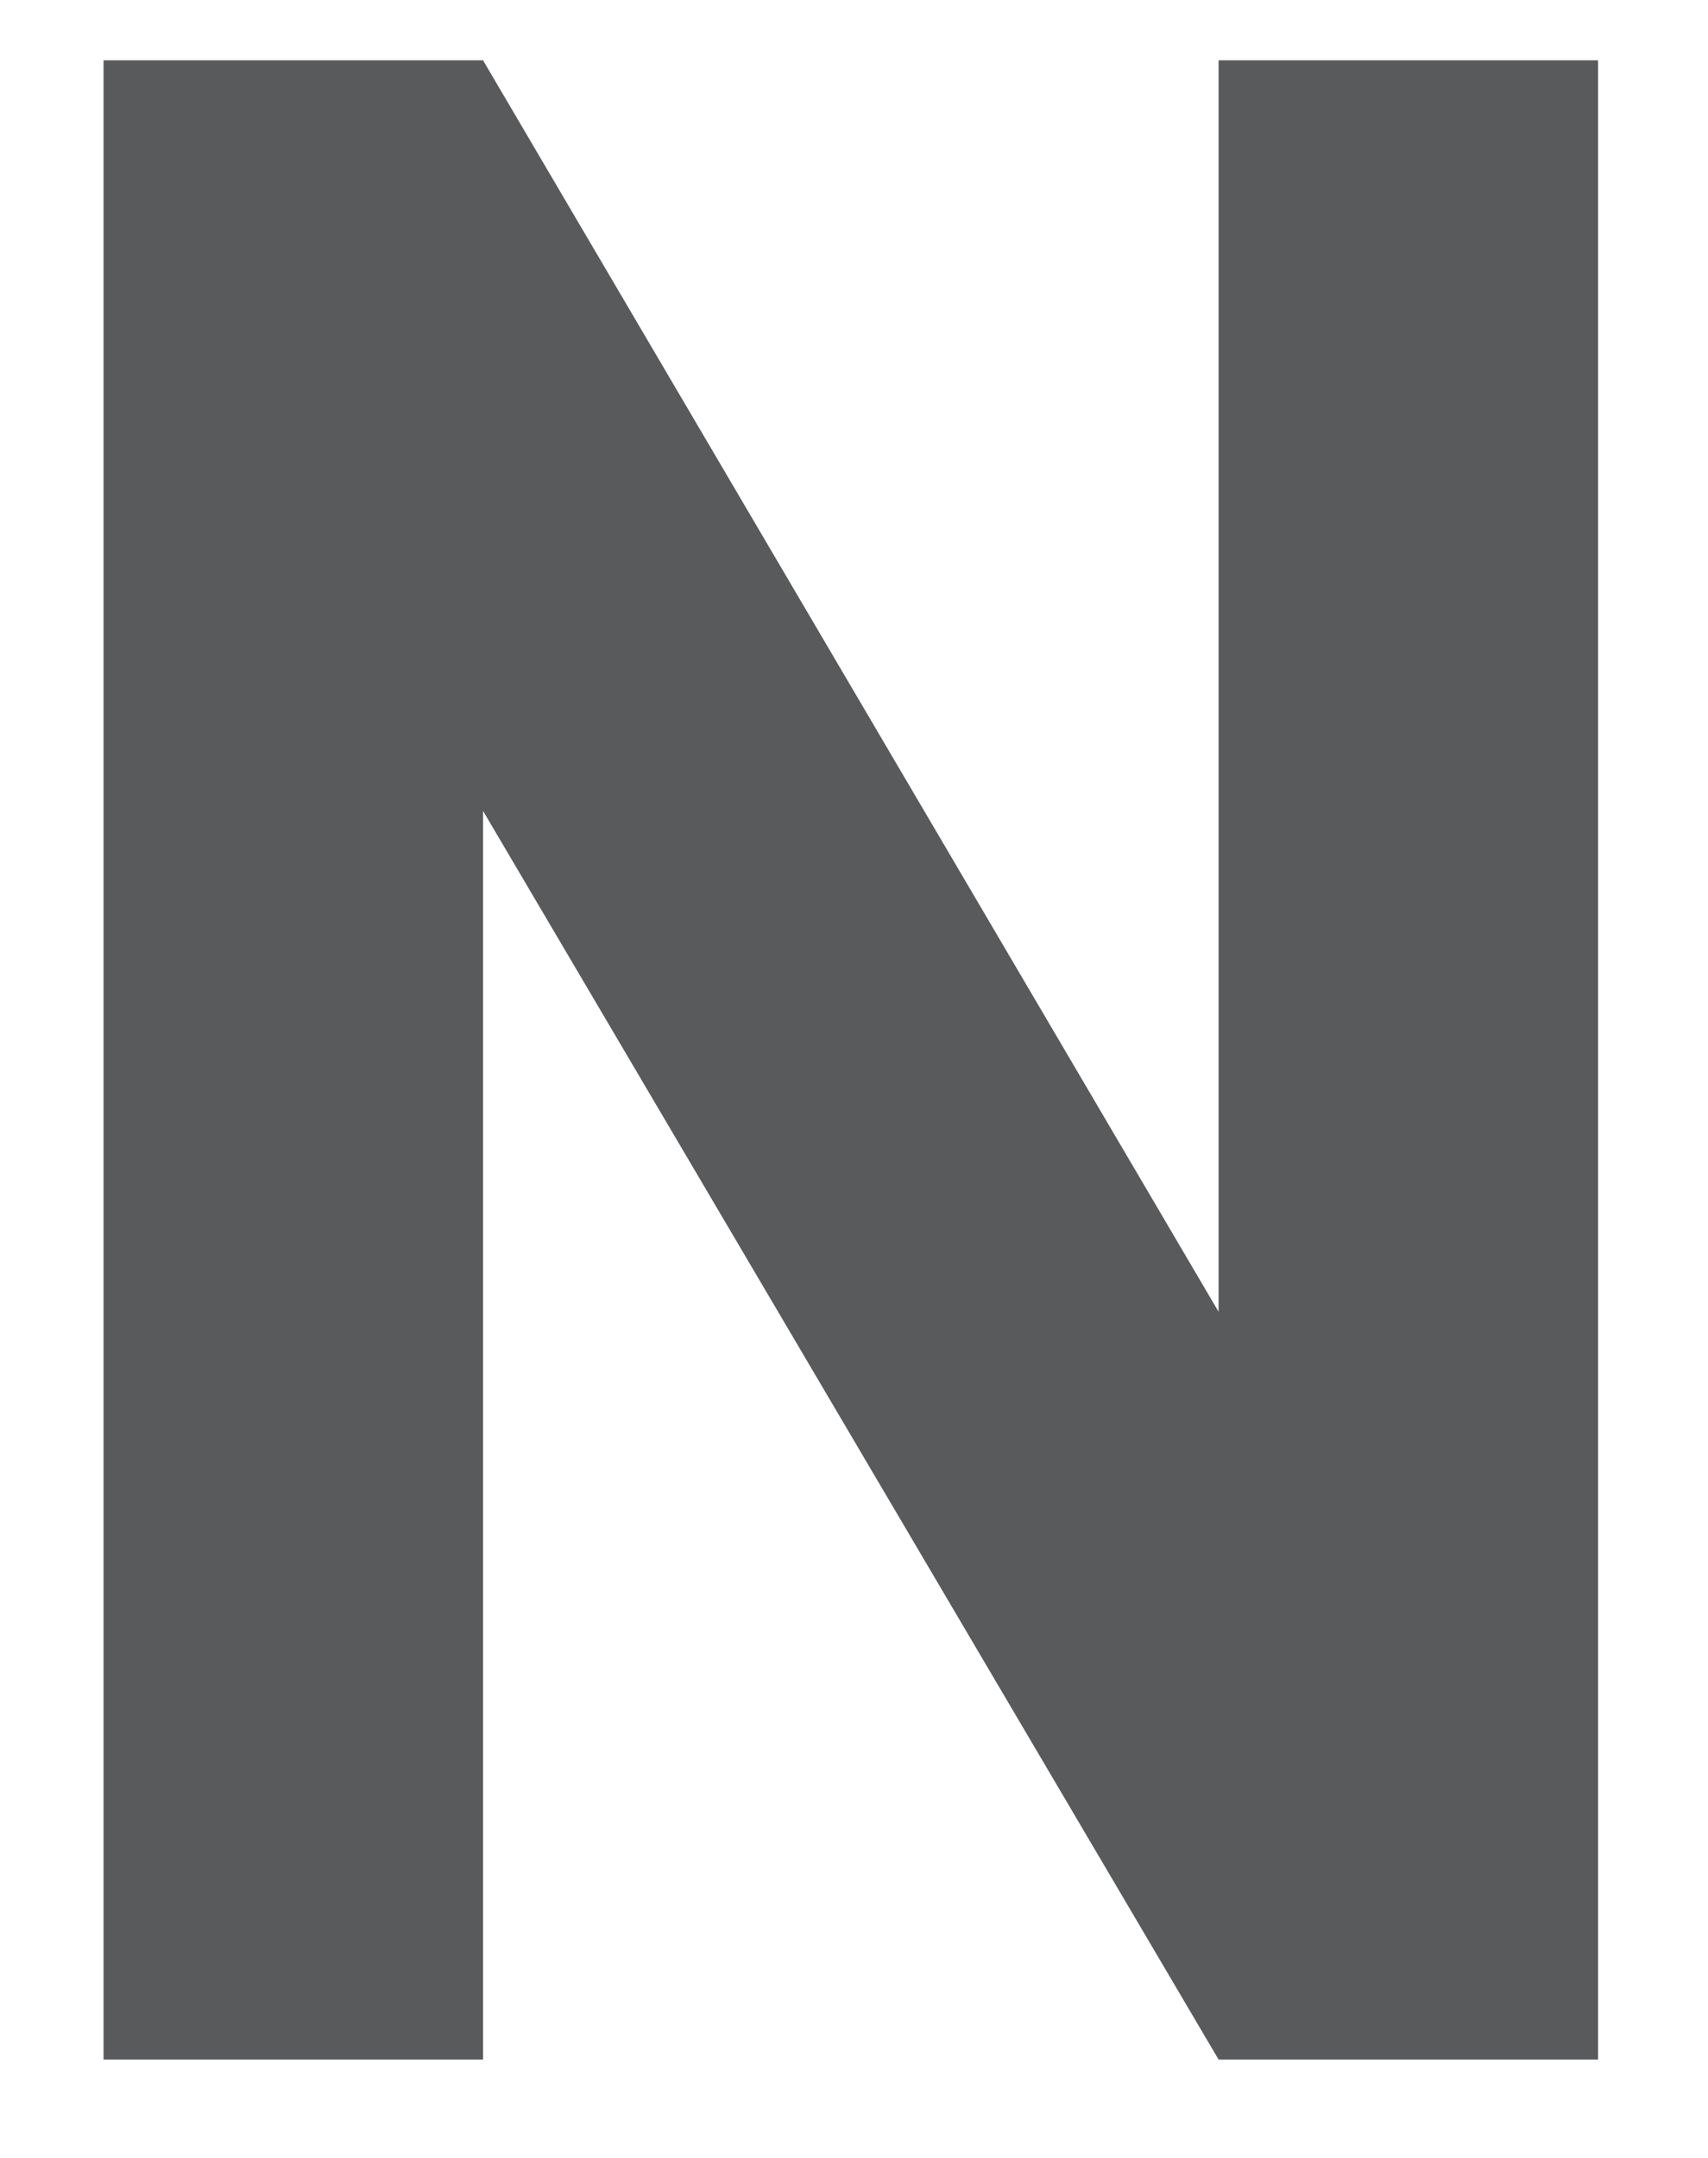
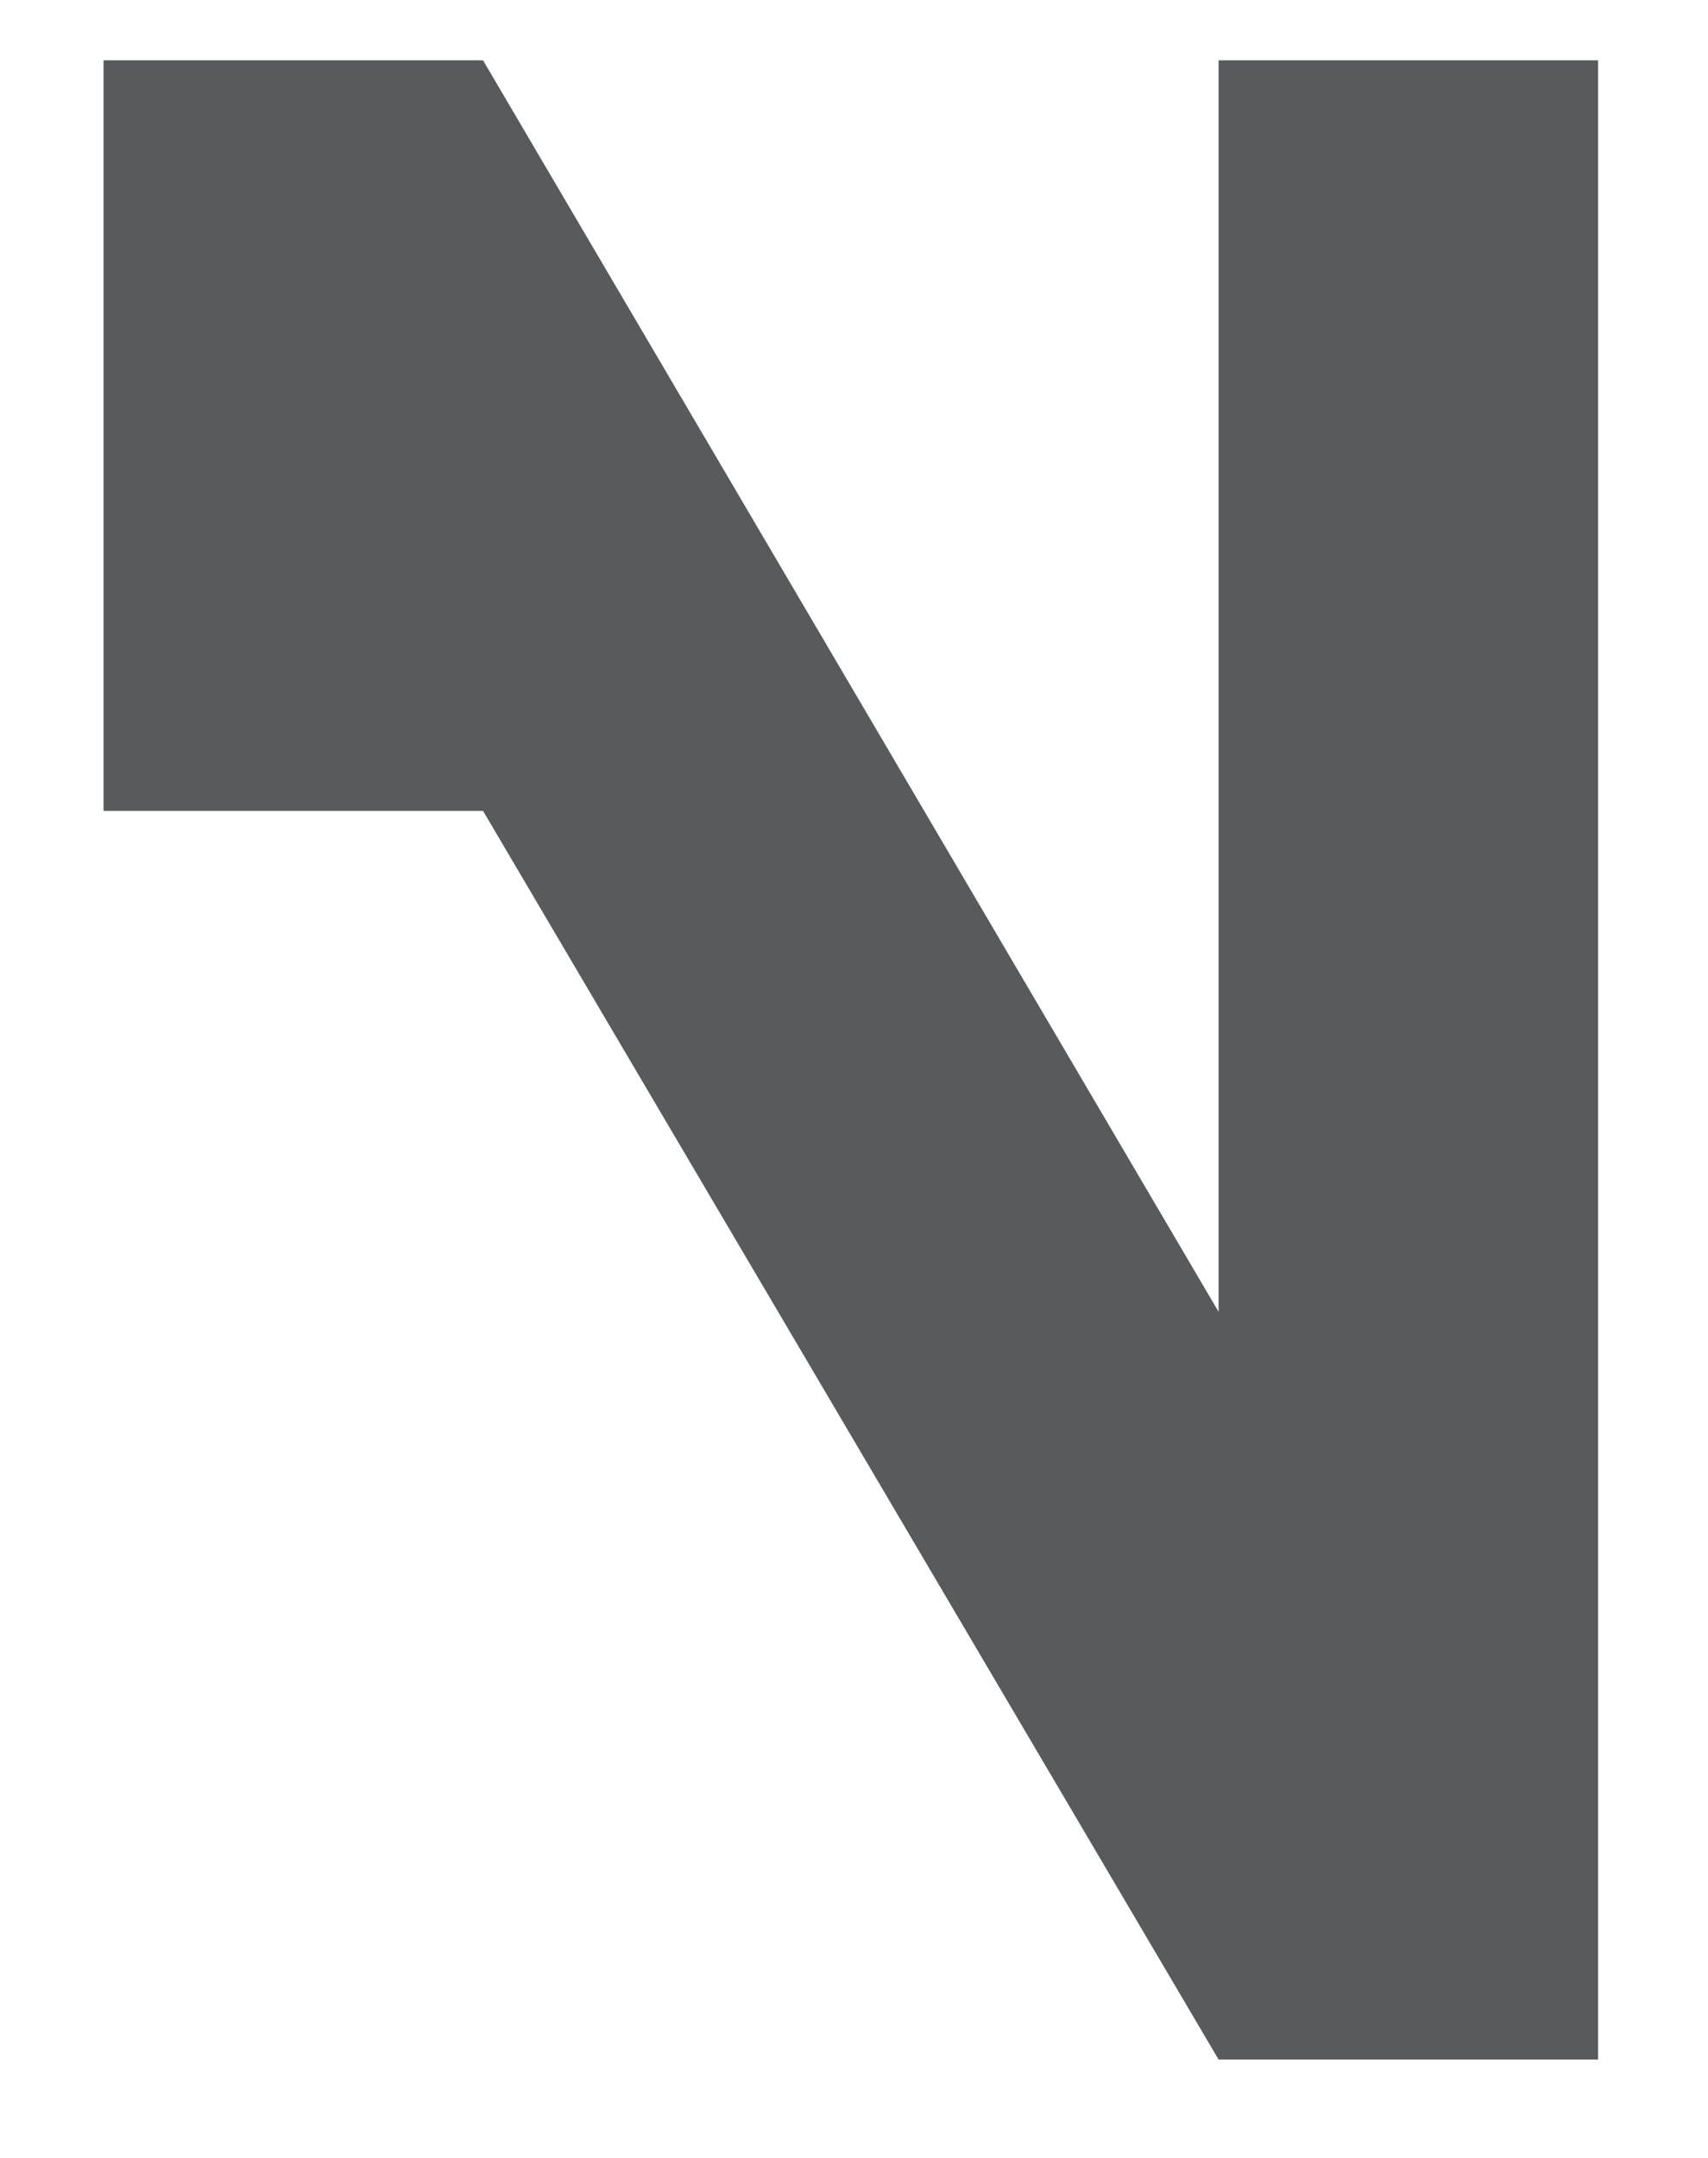
<svg xmlns="http://www.w3.org/2000/svg" version="1.1" id="Layer_1" x="0px" y="0px" viewBox="0 0 24.08 30.42" style="enable-background:new 0 0 24.08 30.42;" xml:space="preserve">
  <style type="text/css">
	.st0{fill:#595A5C;}
</style>
-   <path class="st0" d="M22.53,29.03h-5.35L6.81,11.43v17.6H1.46V0.85h5.35l10.37,17.64V0.85h5.35V29.03z" />
+   <path class="st0" d="M22.53,29.03h-5.35L6.81,11.43H1.46V0.85h5.35l10.37,17.64V0.85h5.35V29.03z" />
</svg>